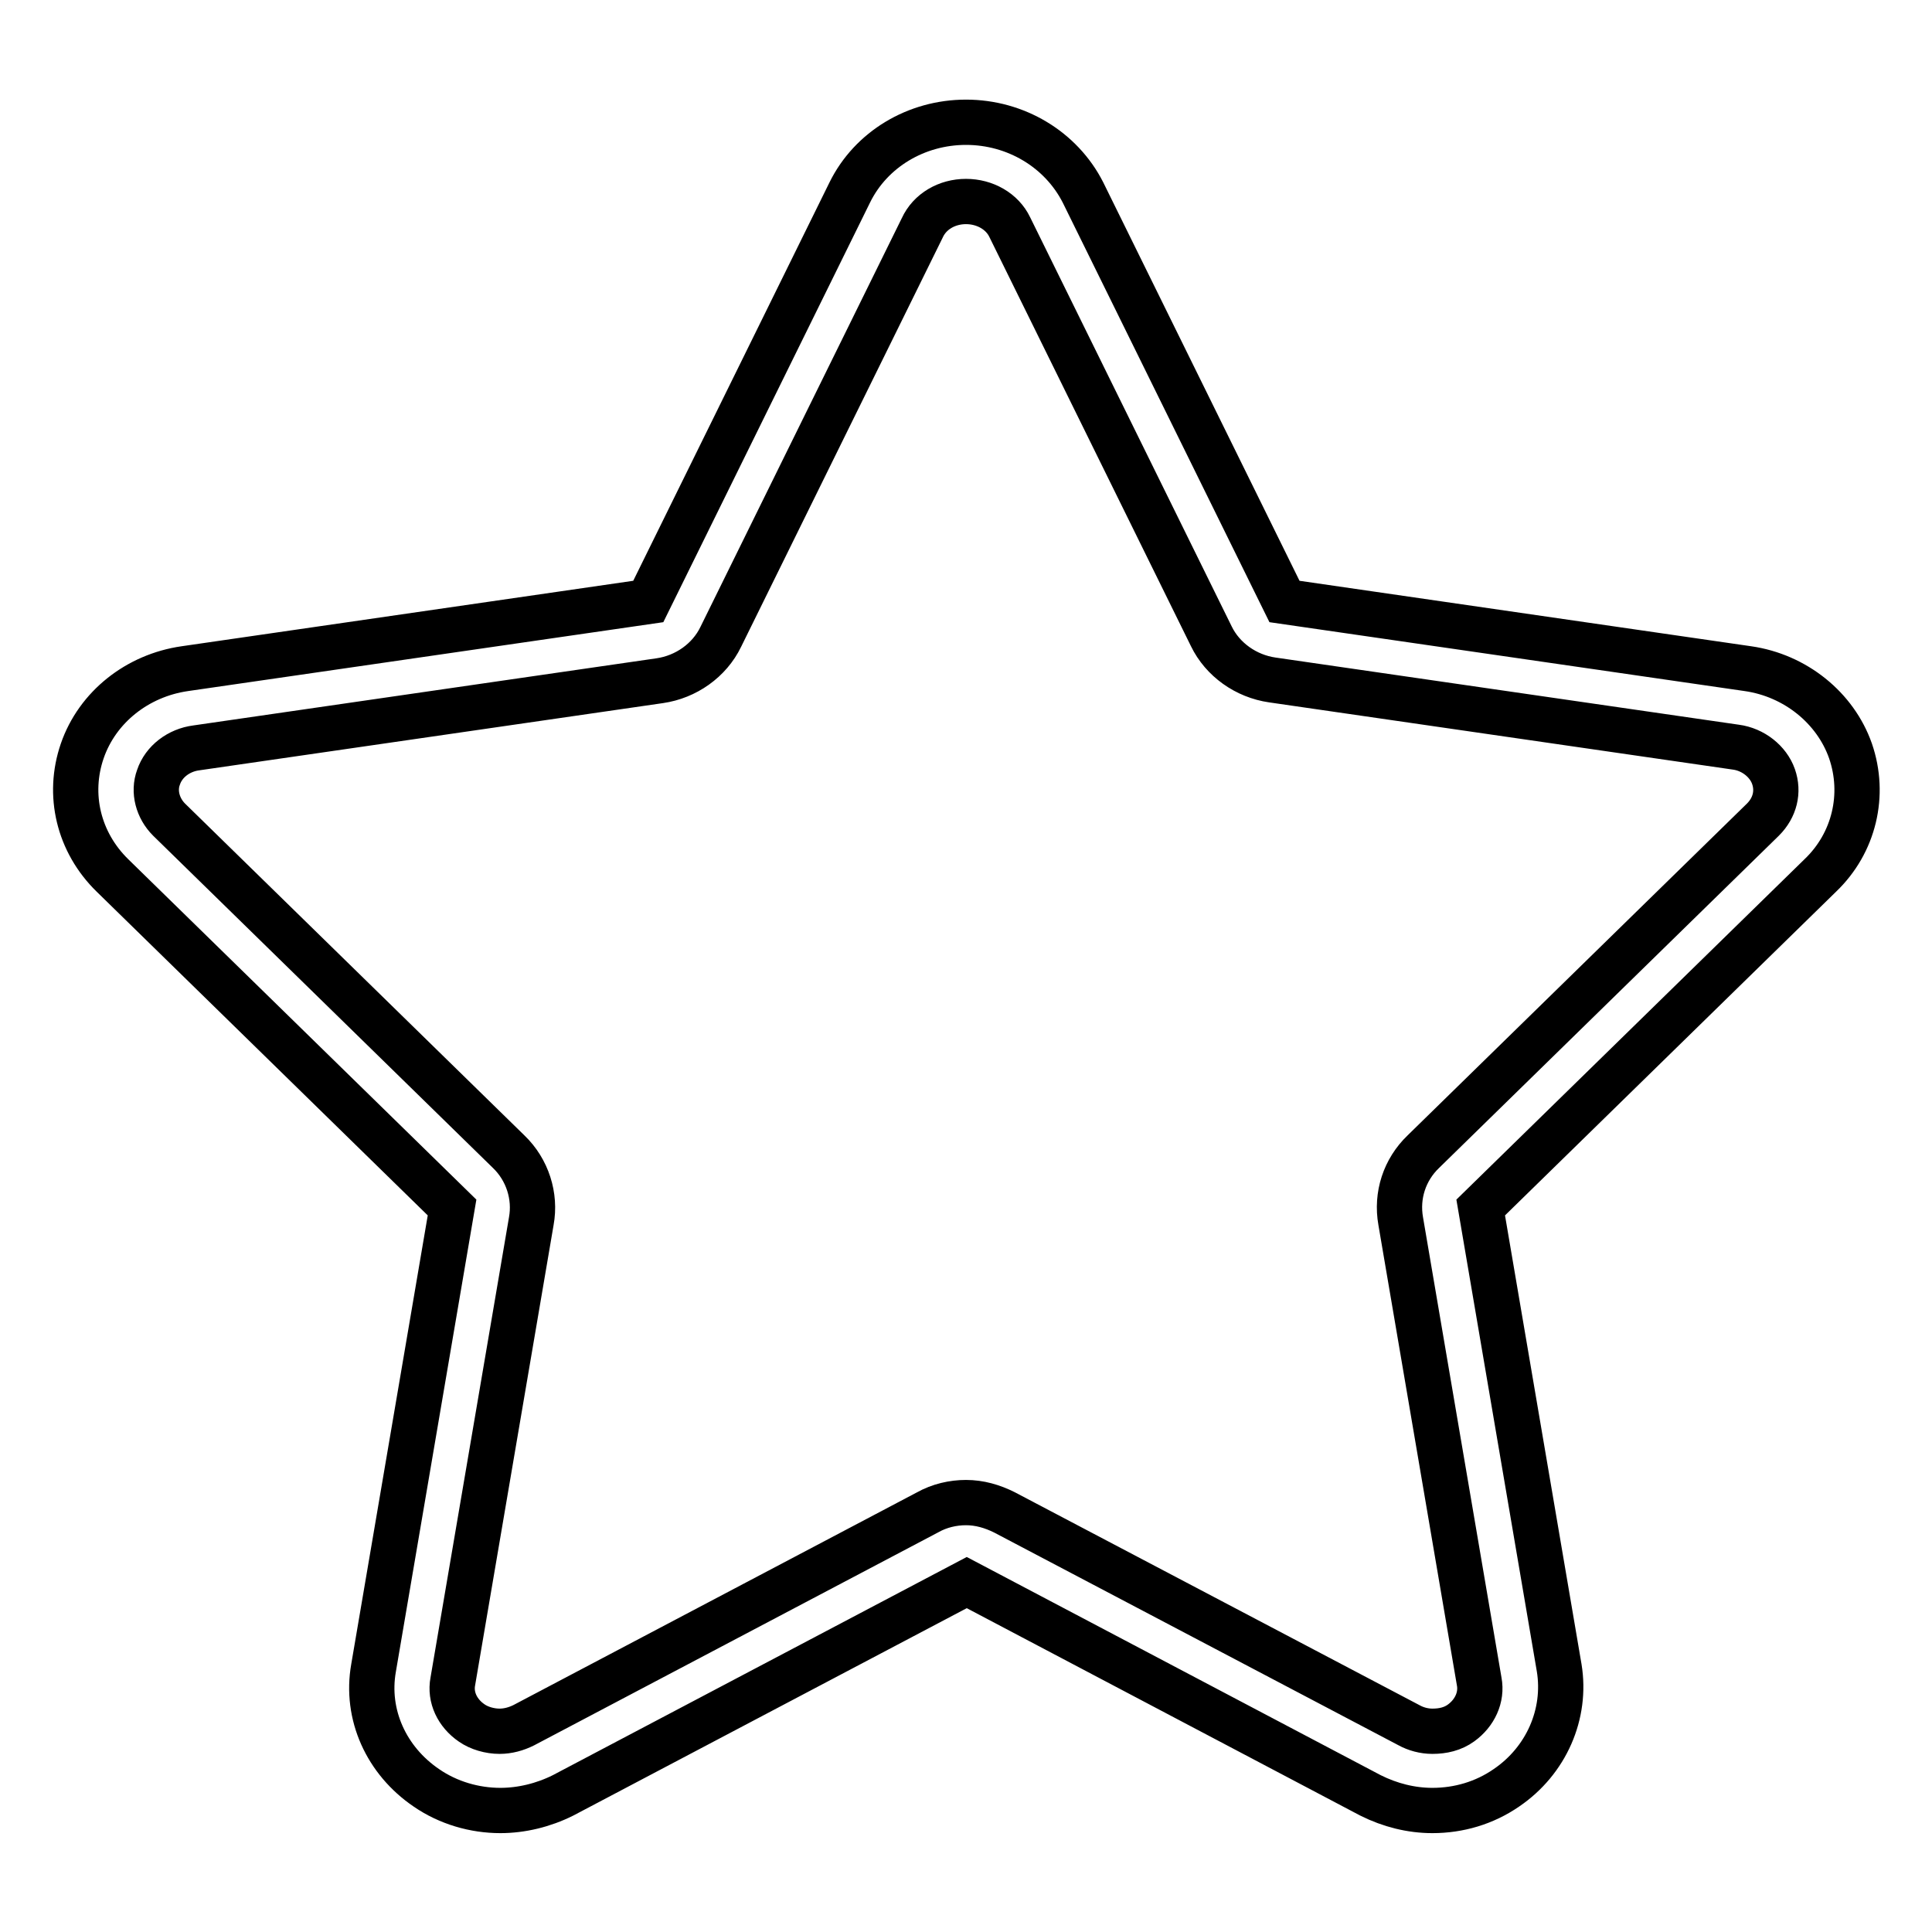
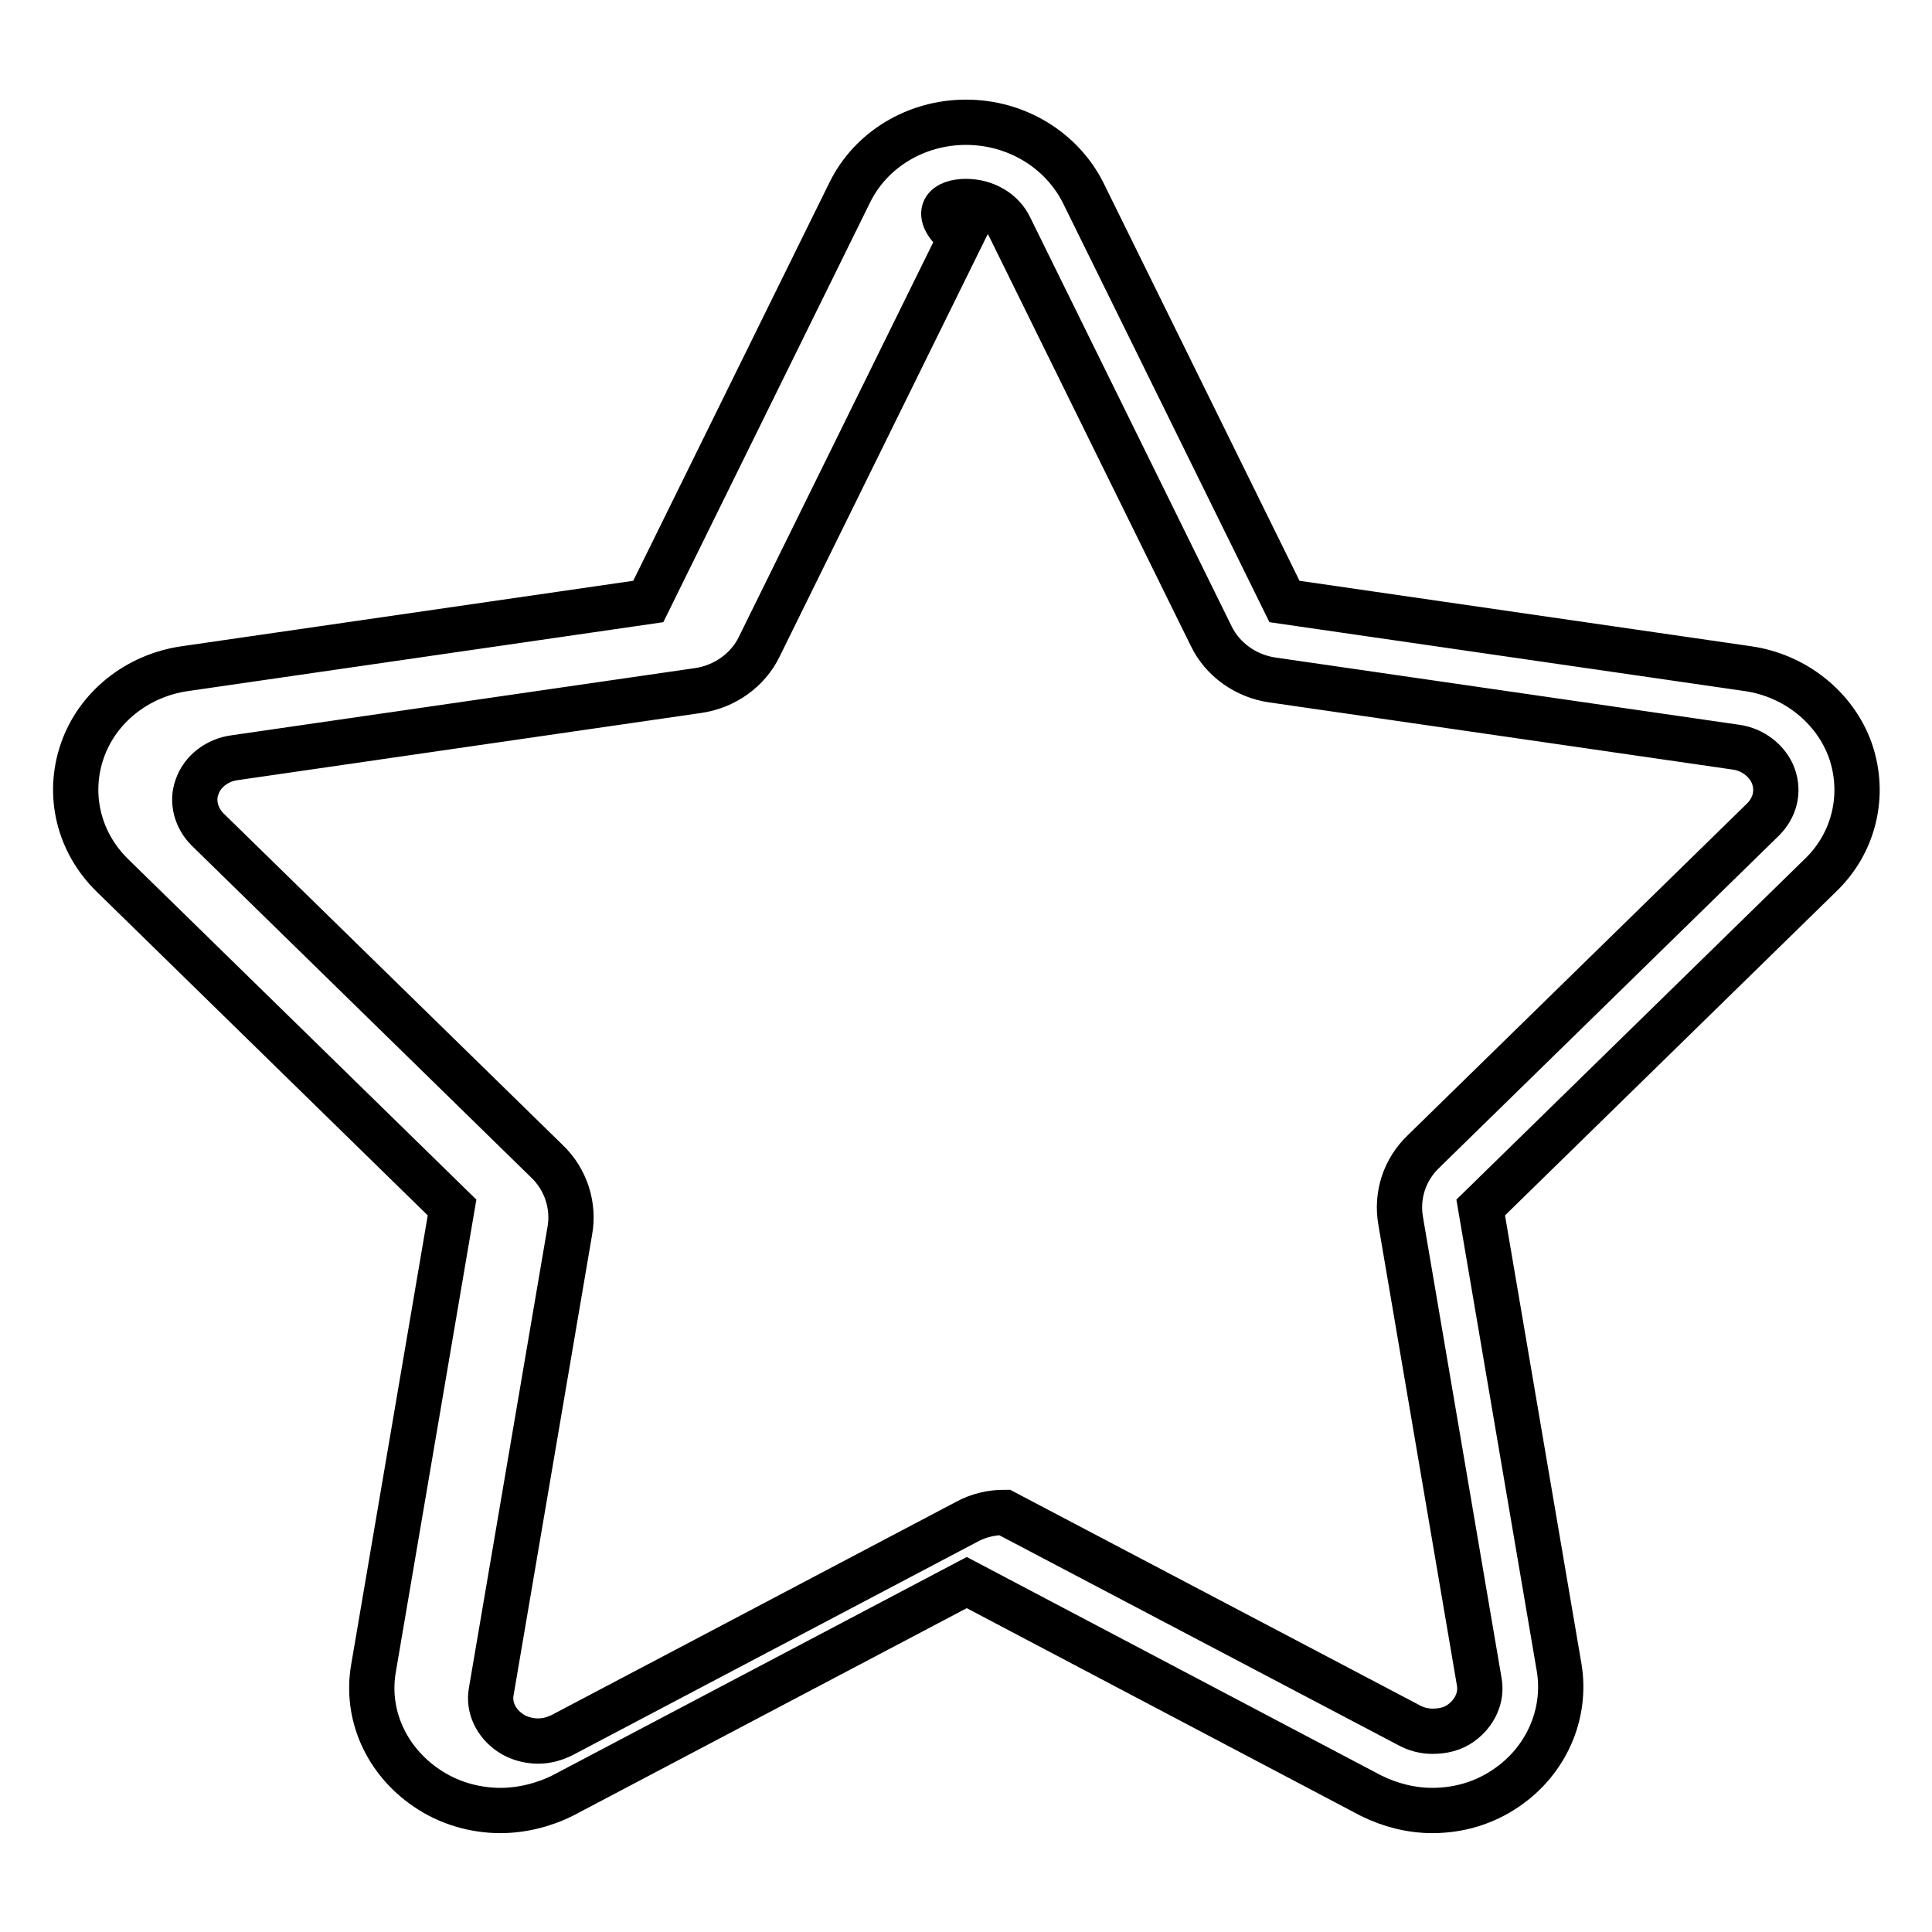
<svg xmlns="http://www.w3.org/2000/svg" version="1.1" x="0px" y="0px" viewBox="0 0 256 256" enable-background="new 0 0 256 256" xml:space="preserve">
  <g>
-     <path stroke-width="6" fill-opacity="0" stroke="#000000" d="M128,26.7c2.5,0,4.8,1.3,5.8,3.4l26.7,54.2c1.5,3.1,4.6,5.3,8.1,5.8L230,99c2.3,0.3,4.3,1.9,5,3.9 c0.7,2,0.2,4.1-1.4,5.7l-45,44c-2.5,2.4-3.6,5.8-3,9.2l10.4,61c0.4,2.1-0.6,4.2-2.4,5.5c-1.1,0.8-2.4,1.1-3.8,1.1 c-1.1,0-2.2-0.3-3.1-0.8l-53.6-28.2c-1.6-0.8-3.3-1.3-5.1-1.3c-1.7,0-3.5,0.4-5.1,1.3l-53.5,28.2c-1,0.5-2.1,0.8-3.2,0.8 c-1.3,0-2.7-0.4-3.7-1.1c-1.9-1.3-2.9-3.4-2.5-5.5l10.4-61c0.6-3.3-0.5-6.8-3-9.2l-45-44c-1.5-1.5-2.1-3.7-1.4-5.6 c0.7-2.1,2.7-3.6,5-3.9l61.4-8.9c3.5-0.5,6.6-2.7,8.1-5.8l26.7-54.2C123.2,28,125.5,26.7,128,26.7 M128,16.2 c-6.6,0-12.6,3.6-15.4,9.3L85.9,79.7l-61.4,8.9c-6.3,0.9-11.6,5.1-13.6,10.9c-2,5.8-0.5,12.1,4,16.5l45,44l-10.4,61 c-1.1,6.2,1.7,12.3,7,15.9c2.9,2,6.4,3,9.8,3c2.8,0,5.7-0.7,8.3-2l53.5-28.2l53.5,28.2c2.6,1.3,5.4,2,8.2,2c3.5,0,6.9-1,9.8-3 c5.3-3.6,8-9.8,7-15.9l-10.4-61l45-44c4.5-4.3,6-10.7,4-16.5c-2-5.7-7.3-10-13.6-10.9l-61.4-8.9l-26.7-54.2 C140.6,19.8,134.6,16.2,128,16.2L128,16.2z" />
+     <path stroke-width="6" fill-opacity="0" stroke="#000000" d="M128,26.7c2.5,0,4.8,1.3,5.8,3.4l26.7,54.2c1.5,3.1,4.6,5.3,8.1,5.8L230,99c2.3,0.3,4.3,1.9,5,3.9 c0.7,2,0.2,4.1-1.4,5.7l-45,44c-2.5,2.4-3.6,5.8-3,9.2l10.4,61c0.4,2.1-0.6,4.2-2.4,5.5c-1.1,0.8-2.4,1.1-3.8,1.1 c-1.1,0-2.2-0.3-3.1-0.8l-53.6-28.2c-1.7,0-3.5,0.4-5.1,1.3l-53.5,28.2c-1,0.5-2.1,0.8-3.2,0.8 c-1.3,0-2.7-0.4-3.7-1.1c-1.9-1.3-2.9-3.4-2.5-5.5l10.4-61c0.6-3.3-0.5-6.8-3-9.2l-45-44c-1.5-1.5-2.1-3.7-1.4-5.6 c0.7-2.1,2.7-3.6,5-3.9l61.4-8.9c3.5-0.5,6.6-2.7,8.1-5.8l26.7-54.2C123.2,28,125.5,26.7,128,26.7 M128,16.2 c-6.6,0-12.6,3.6-15.4,9.3L85.9,79.7l-61.4,8.9c-6.3,0.9-11.6,5.1-13.6,10.9c-2,5.8-0.5,12.1,4,16.5l45,44l-10.4,61 c-1.1,6.2,1.7,12.3,7,15.9c2.9,2,6.4,3,9.8,3c2.8,0,5.7-0.7,8.3-2l53.5-28.2l53.5,28.2c2.6,1.3,5.4,2,8.2,2c3.5,0,6.9-1,9.8-3 c5.3-3.6,8-9.8,7-15.9l-10.4-61l45-44c4.5-4.3,6-10.7,4-16.5c-2-5.7-7.3-10-13.6-10.9l-61.4-8.9l-26.7-54.2 C140.6,19.8,134.6,16.2,128,16.2L128,16.2z" />
  </g>
</svg>